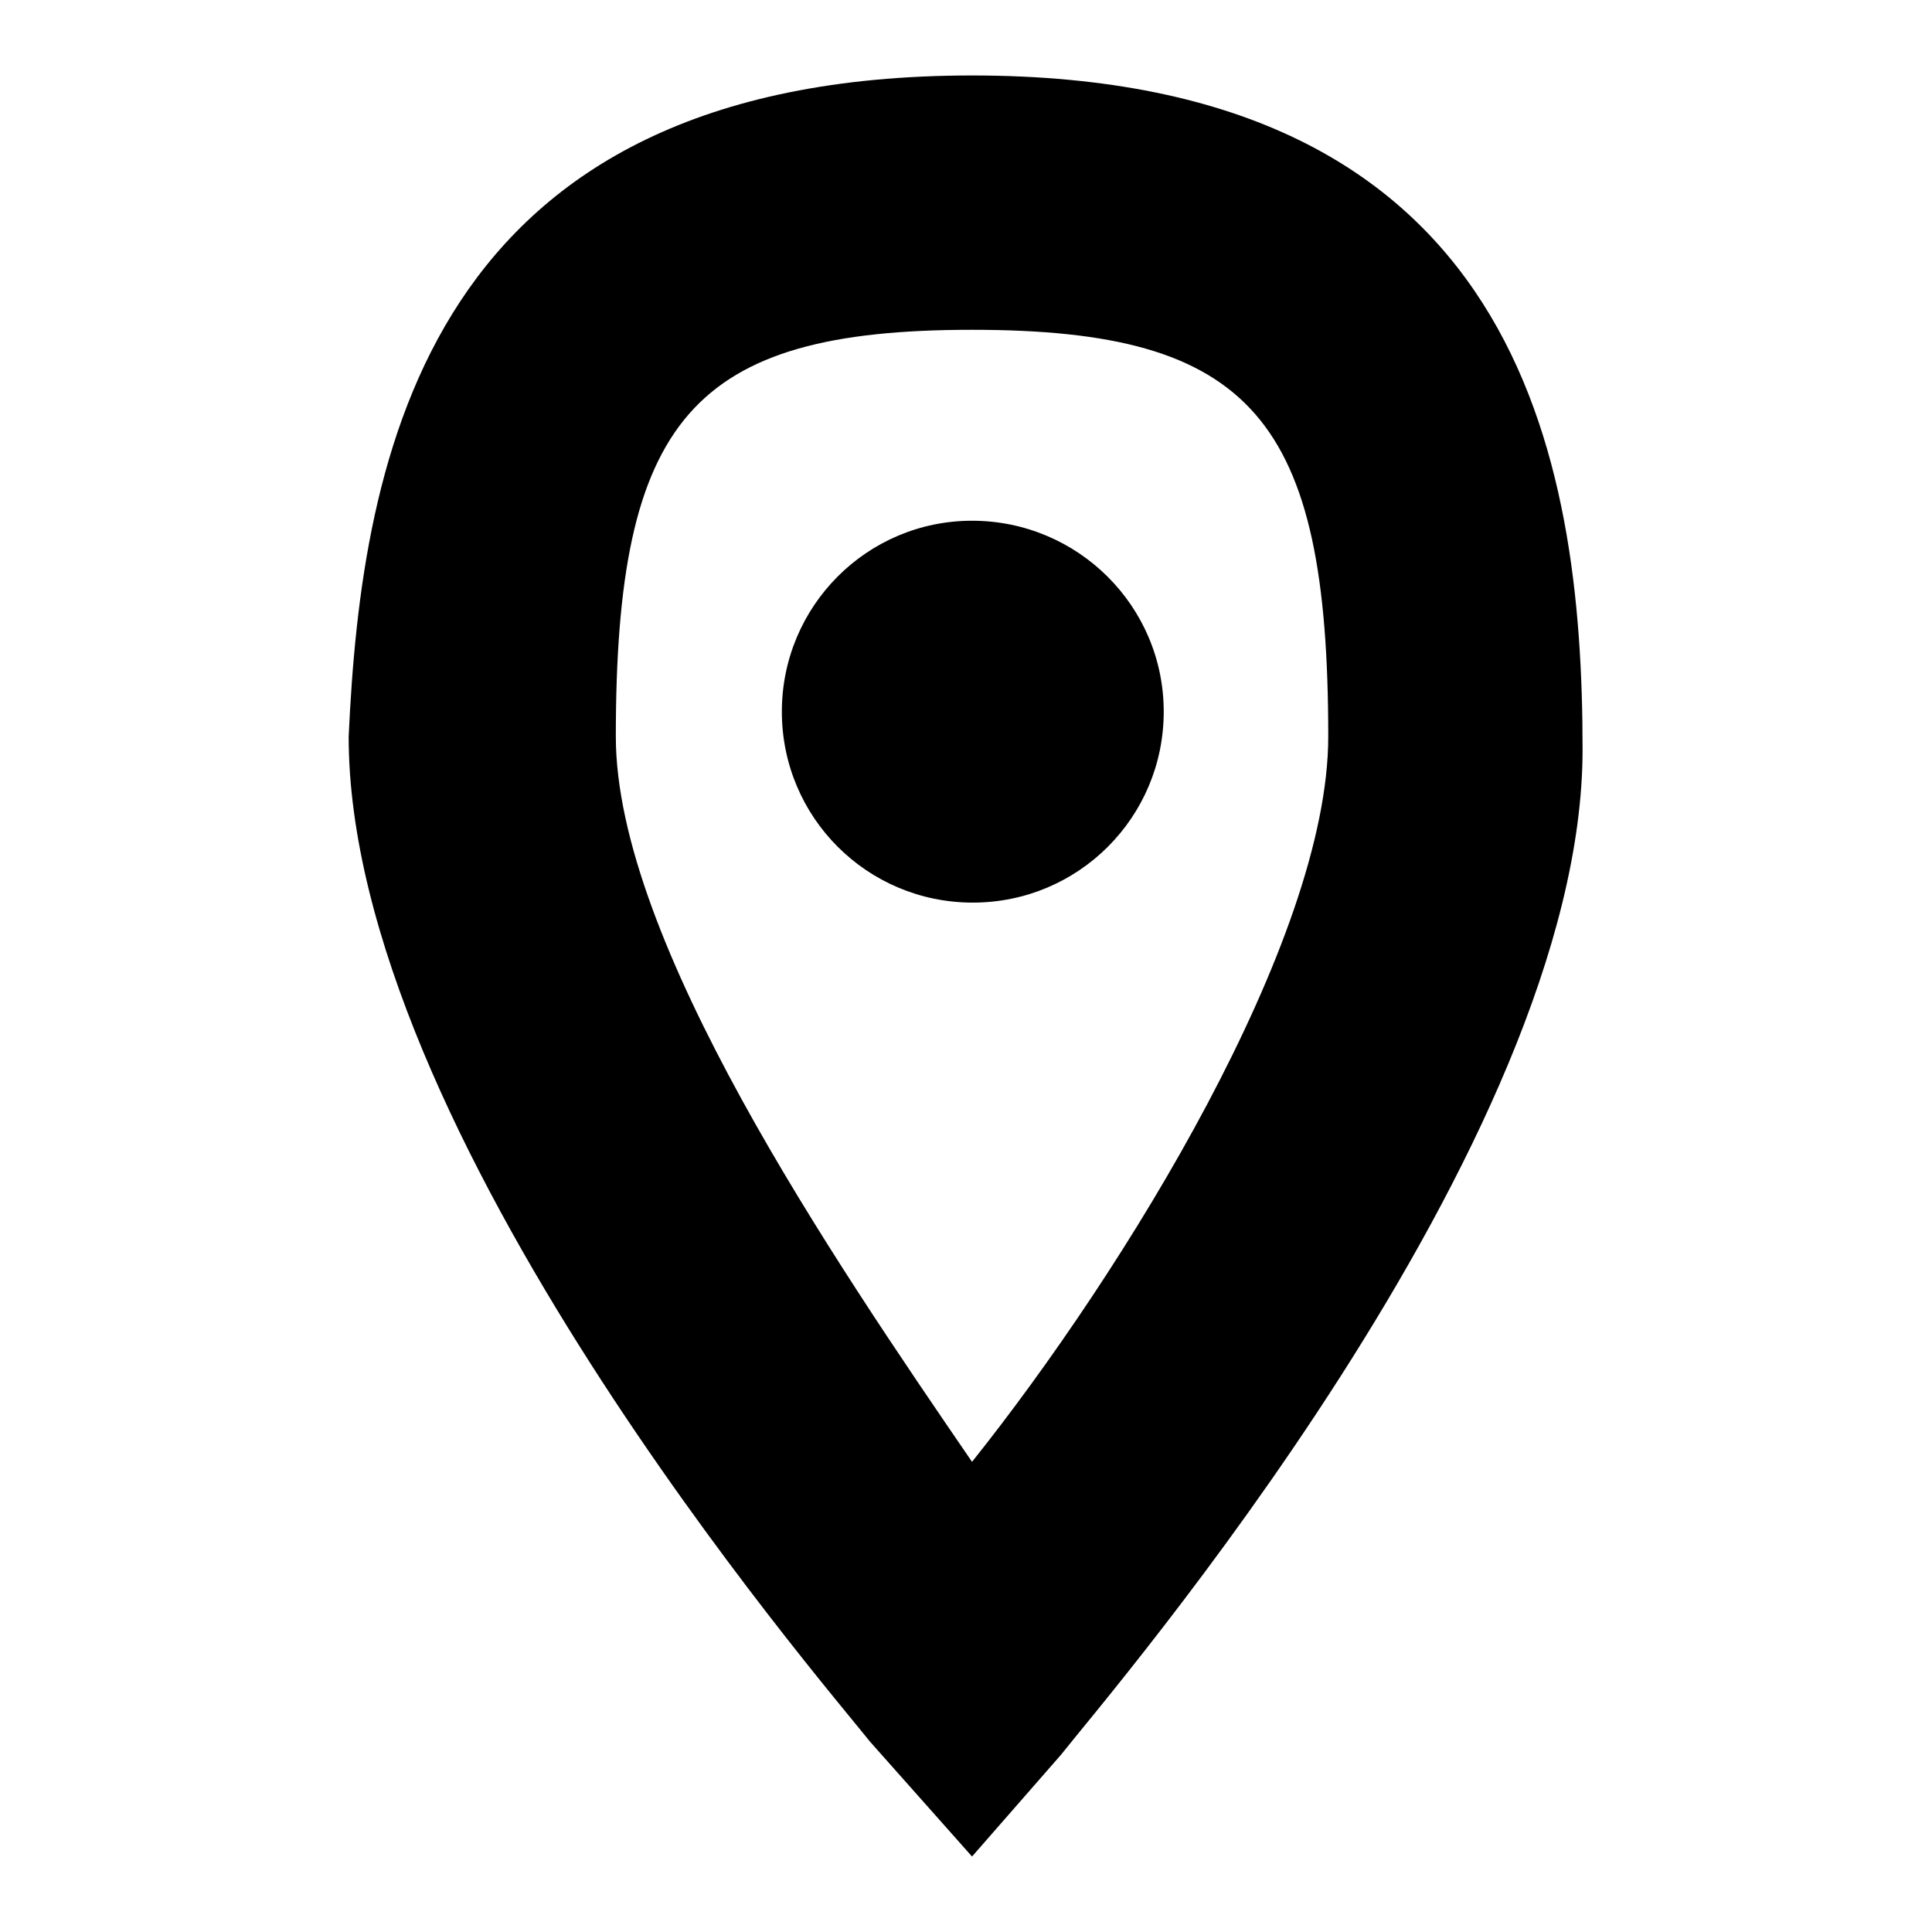
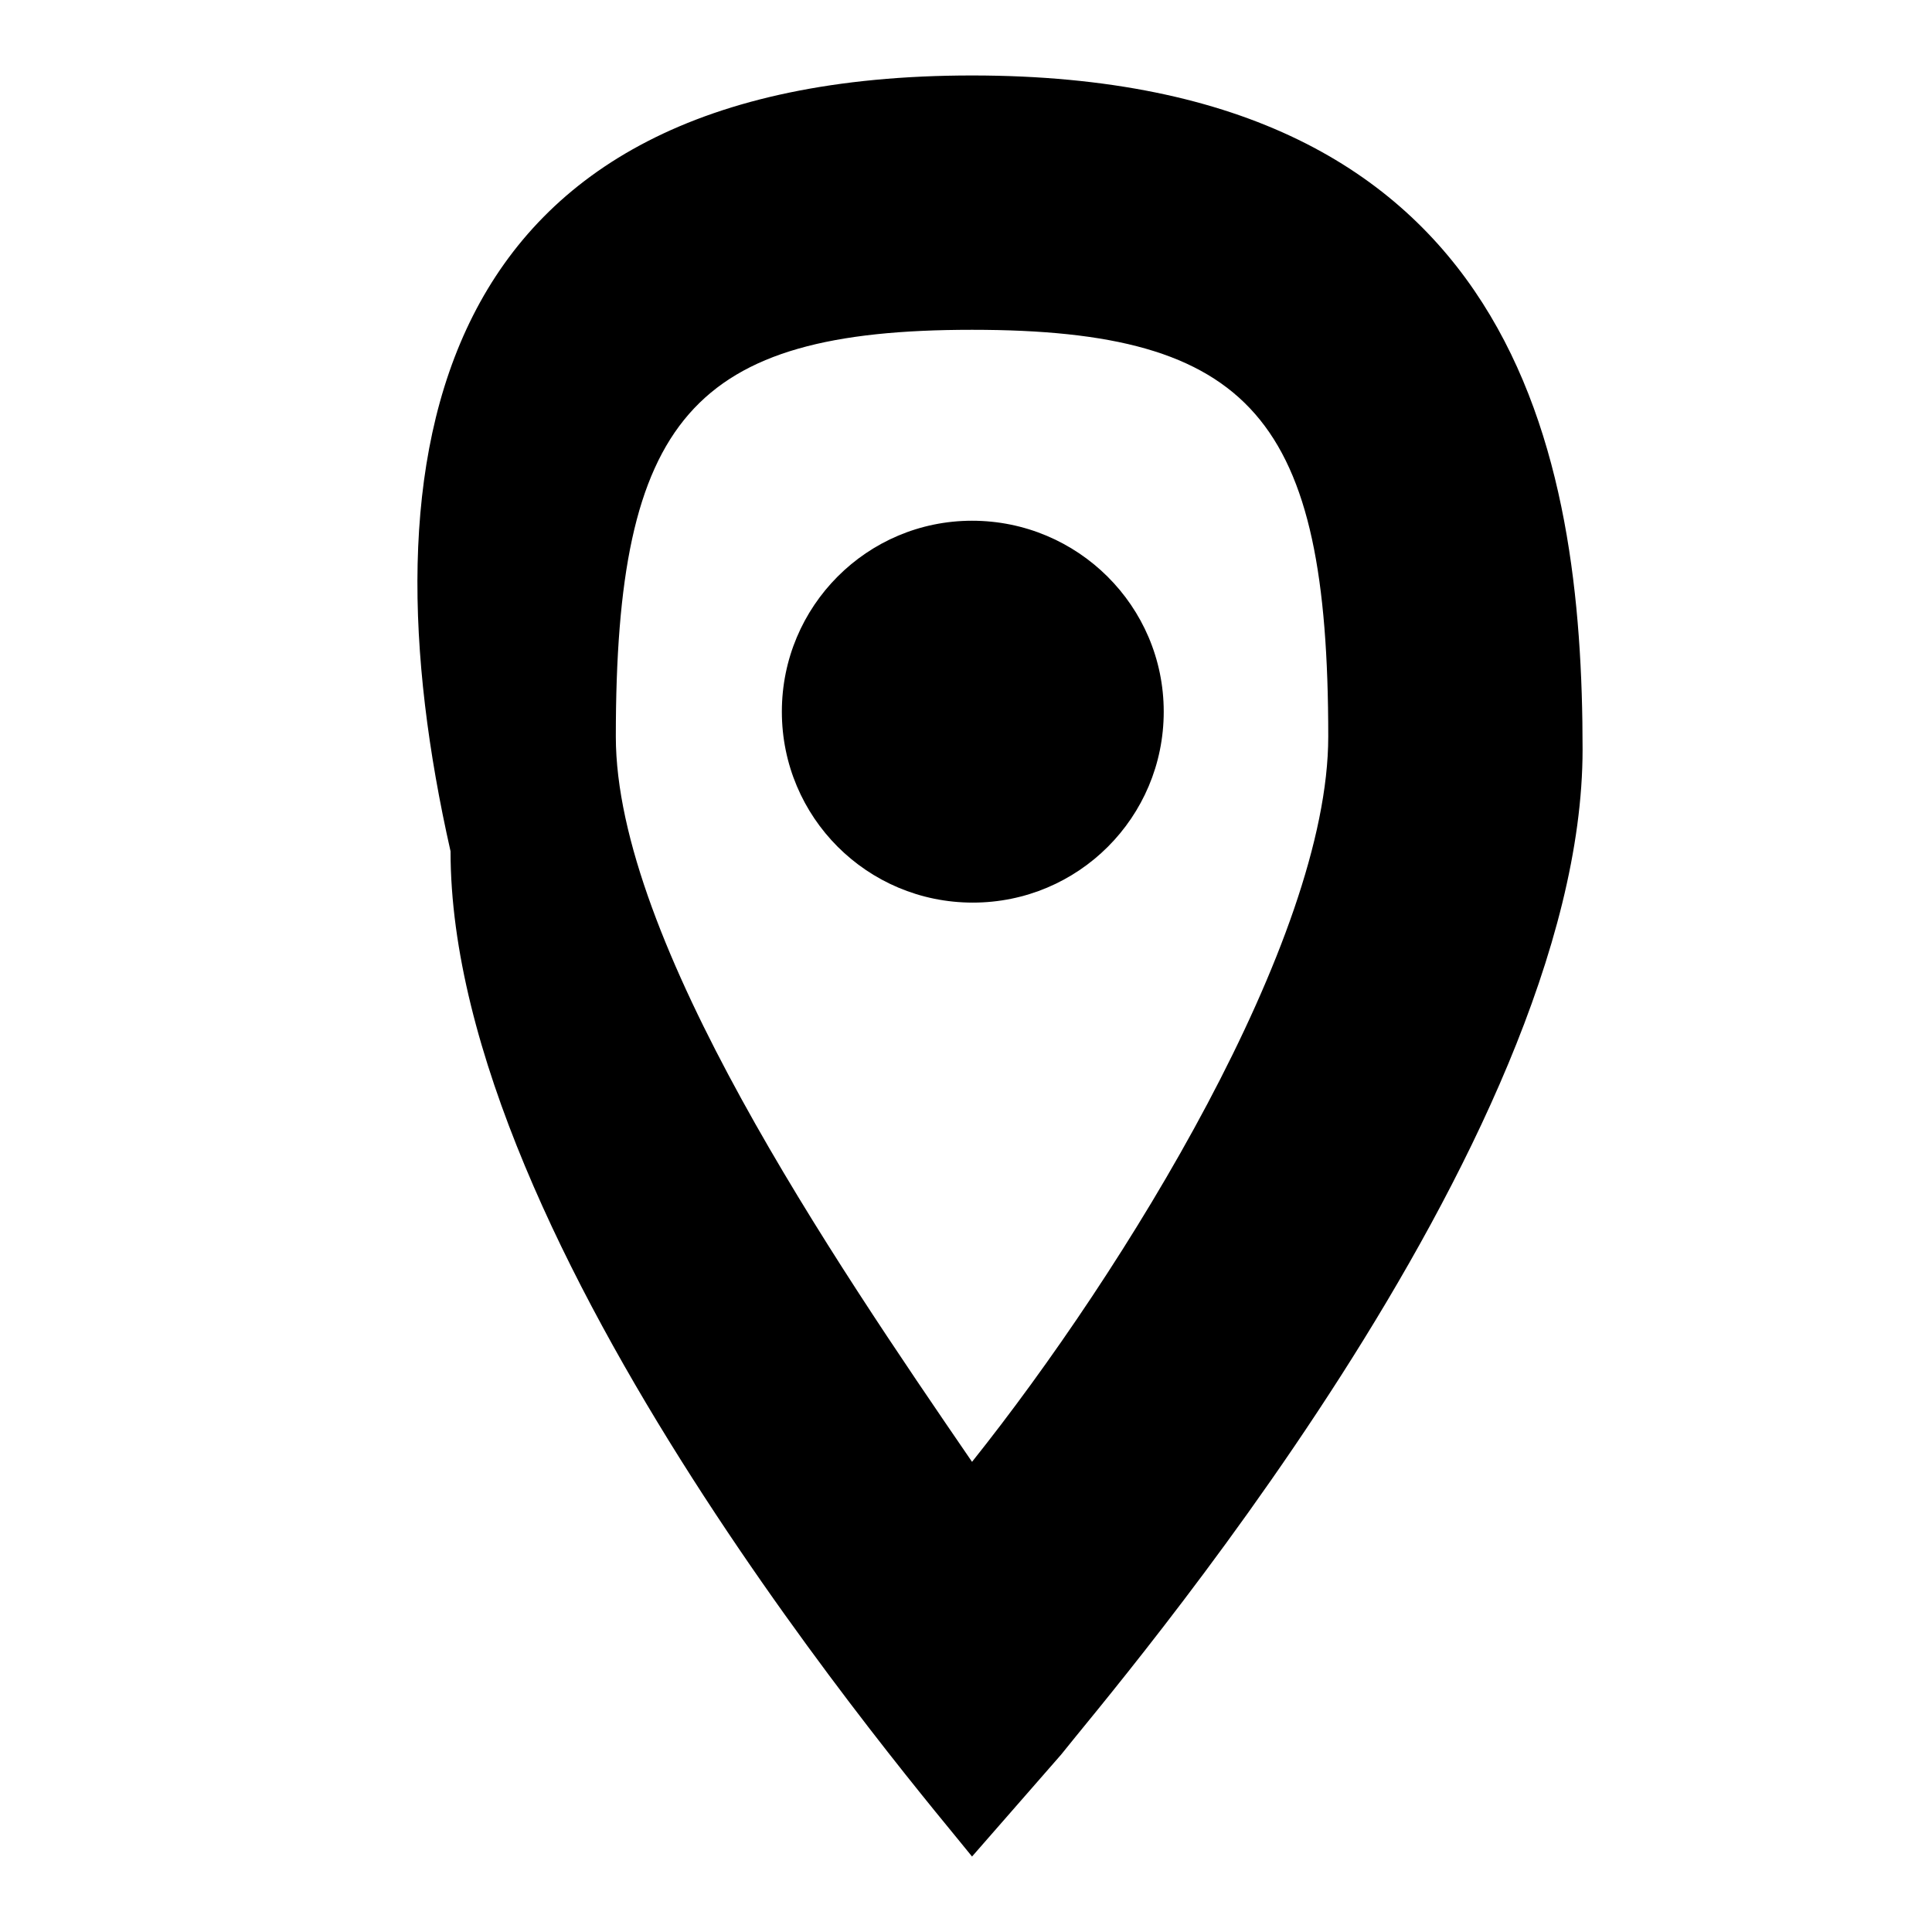
<svg xmlns="http://www.w3.org/2000/svg" version="1.1" x="0px" y="0px" viewBox="0 0 256 256" enable-background="new 0 0 256 256" xml:space="preserve">
  <g>
-     <path fill="#000000" d="M128.8,246l-13.5-15.2c-6.7-8.4-69.1-80.9-69.1-133.2C47.9,60.6,56.4,10,128.8,10 c72.5,0,80.9,50.6,80.9,89.3c0,52.3-62.4,124.7-69.1,133.2L128.8,246z M128.8,43.7c-37.1,0-47.2,11.8-47.2,53.9 c0,27,28.7,69.1,47.2,96.1c20.2-25.3,47.2-69.1,47.2-96.1C176,55.5,165.9,43.7,128.8,43.7z M103.6,94.3c0,14,11.3,25.3,25.3,25.3 c14,0,25.3-11.3,25.3-25.3S142.8,69,128.8,69C114.9,69,103.6,80.3,103.6,94.3z" />
+     <path fill="#000000" d="M128.8,246c-6.7-8.4-69.1-80.9-69.1-133.2C47.9,60.6,56.4,10,128.8,10 c72.5,0,80.9,50.6,80.9,89.3c0,52.3-62.4,124.7-69.1,133.2L128.8,246z M128.8,43.7c-37.1,0-47.2,11.8-47.2,53.9 c0,27,28.7,69.1,47.2,96.1c20.2-25.3,47.2-69.1,47.2-96.1C176,55.5,165.9,43.7,128.8,43.7z M103.6,94.3c0,14,11.3,25.3,25.3,25.3 c14,0,25.3-11.3,25.3-25.3S142.8,69,128.8,69C114.9,69,103.6,80.3,103.6,94.3z" />
  </g>
</svg>